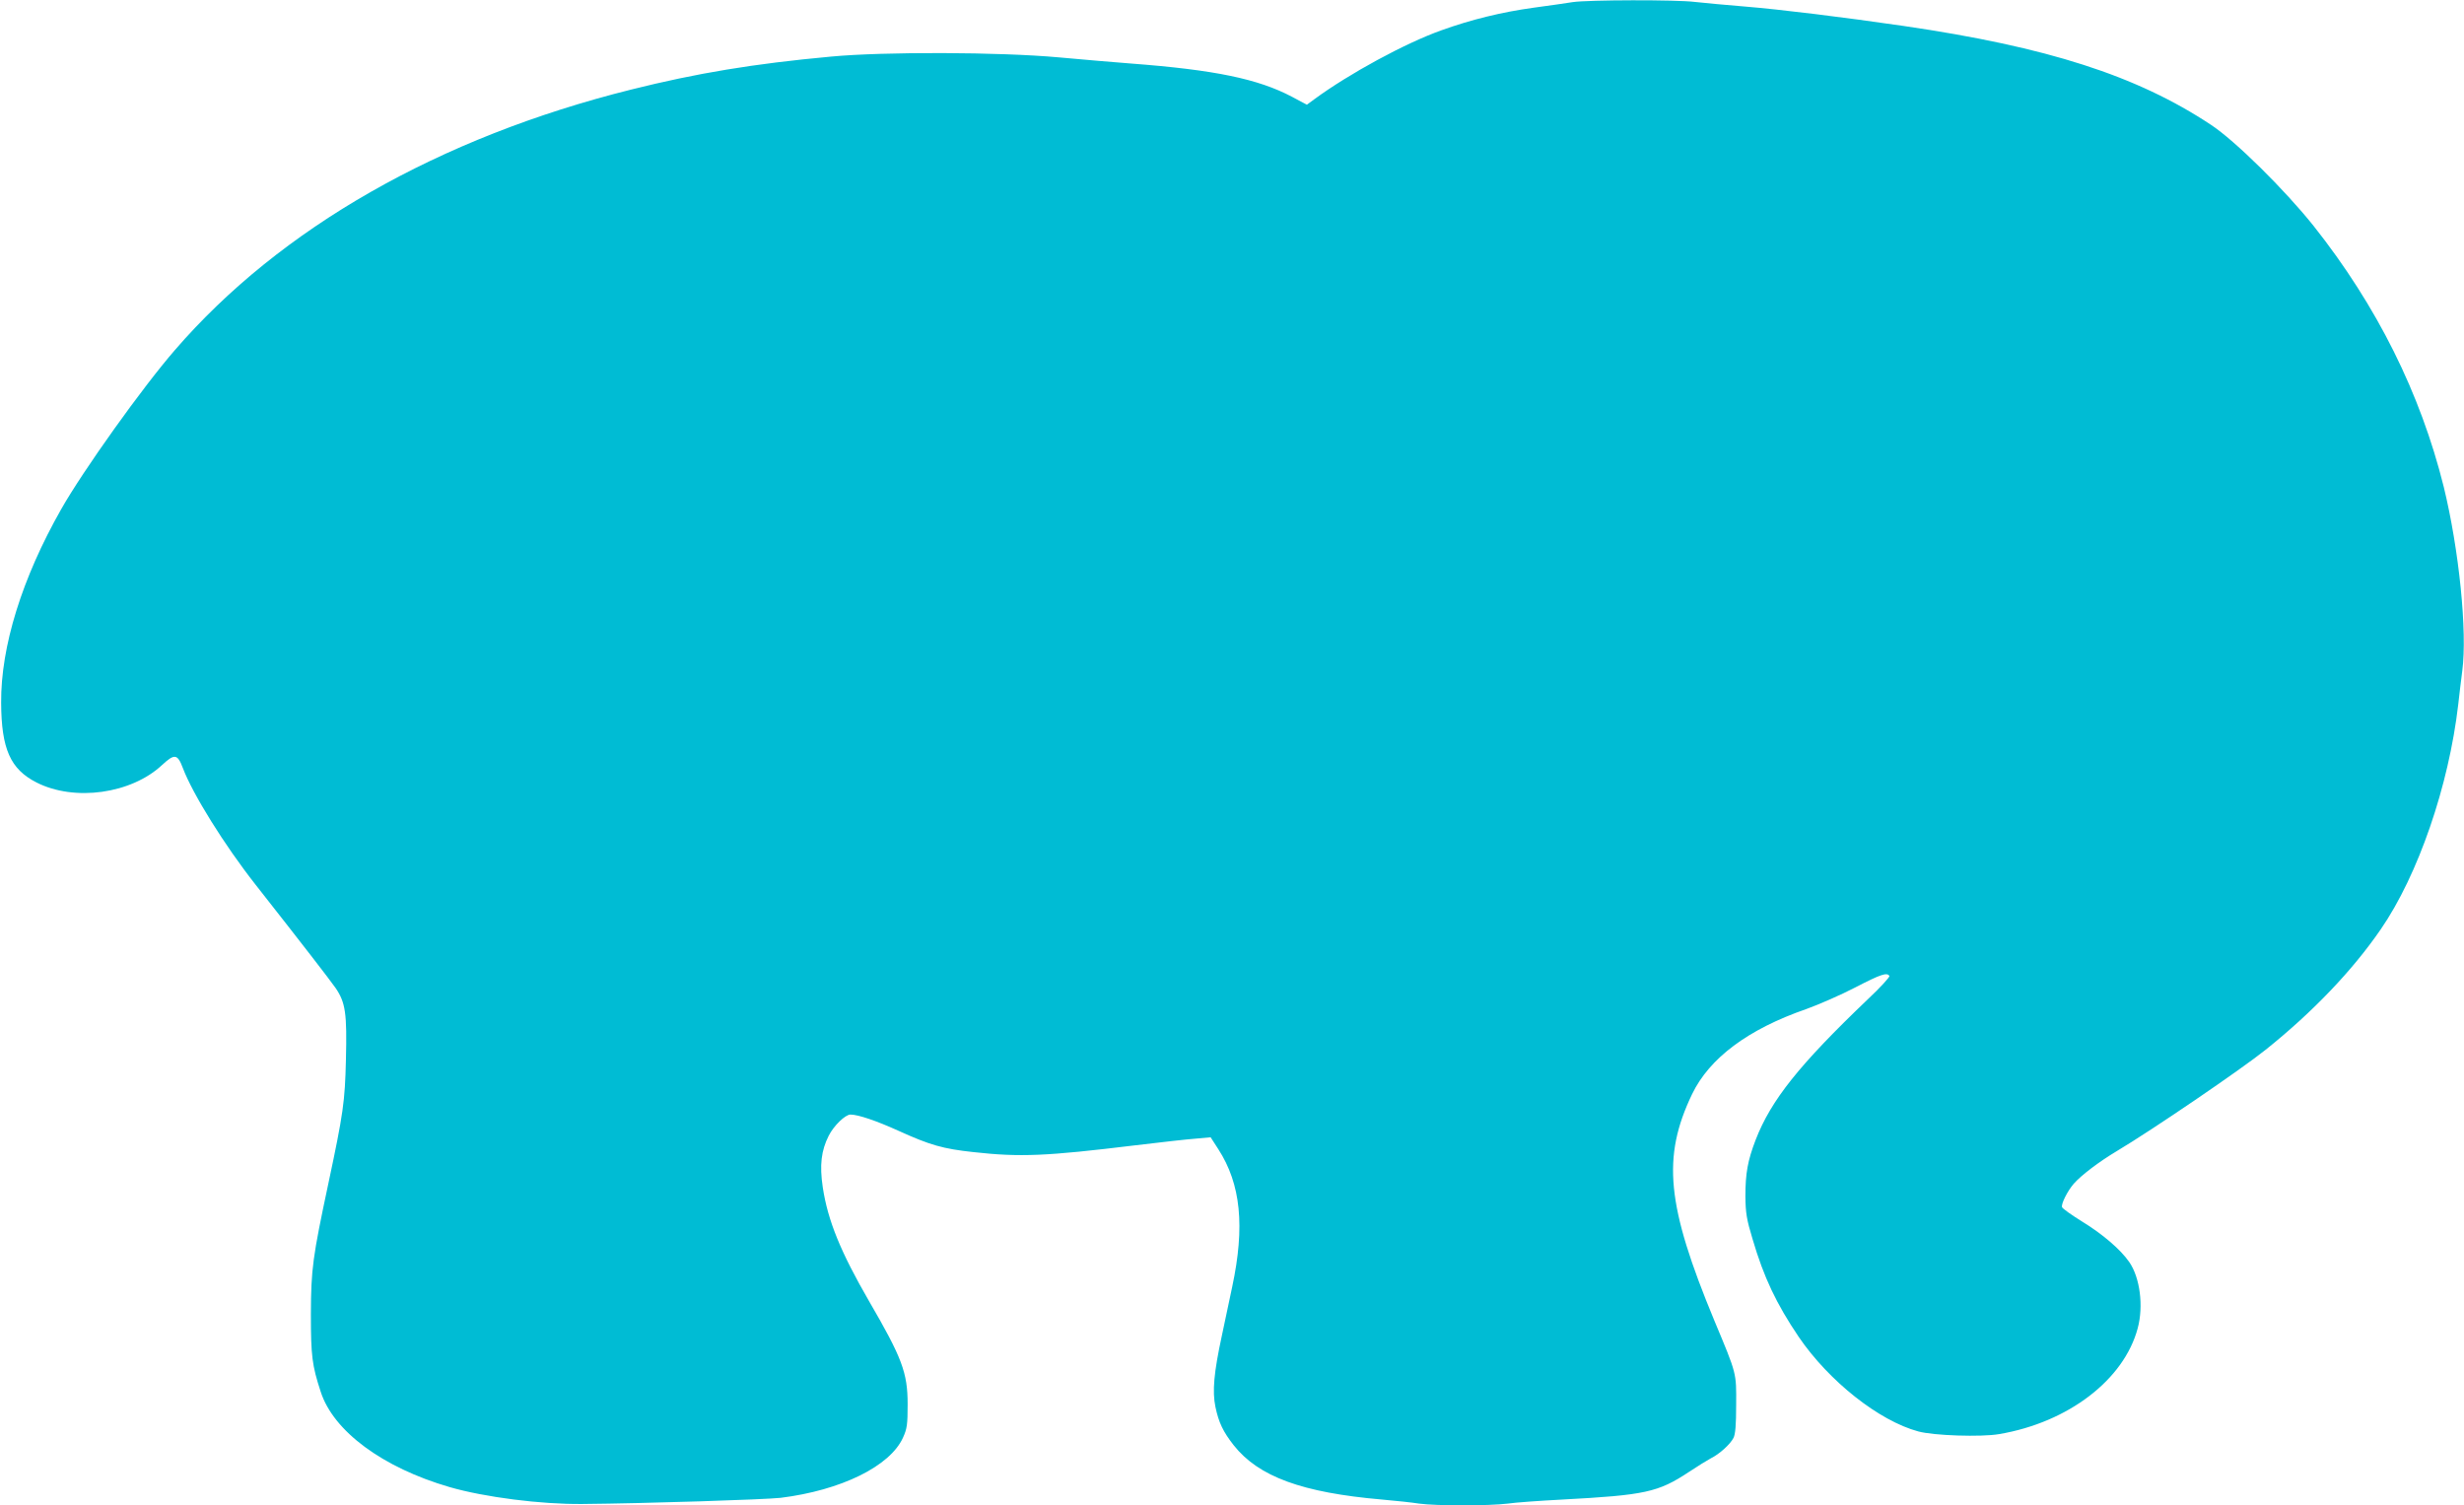
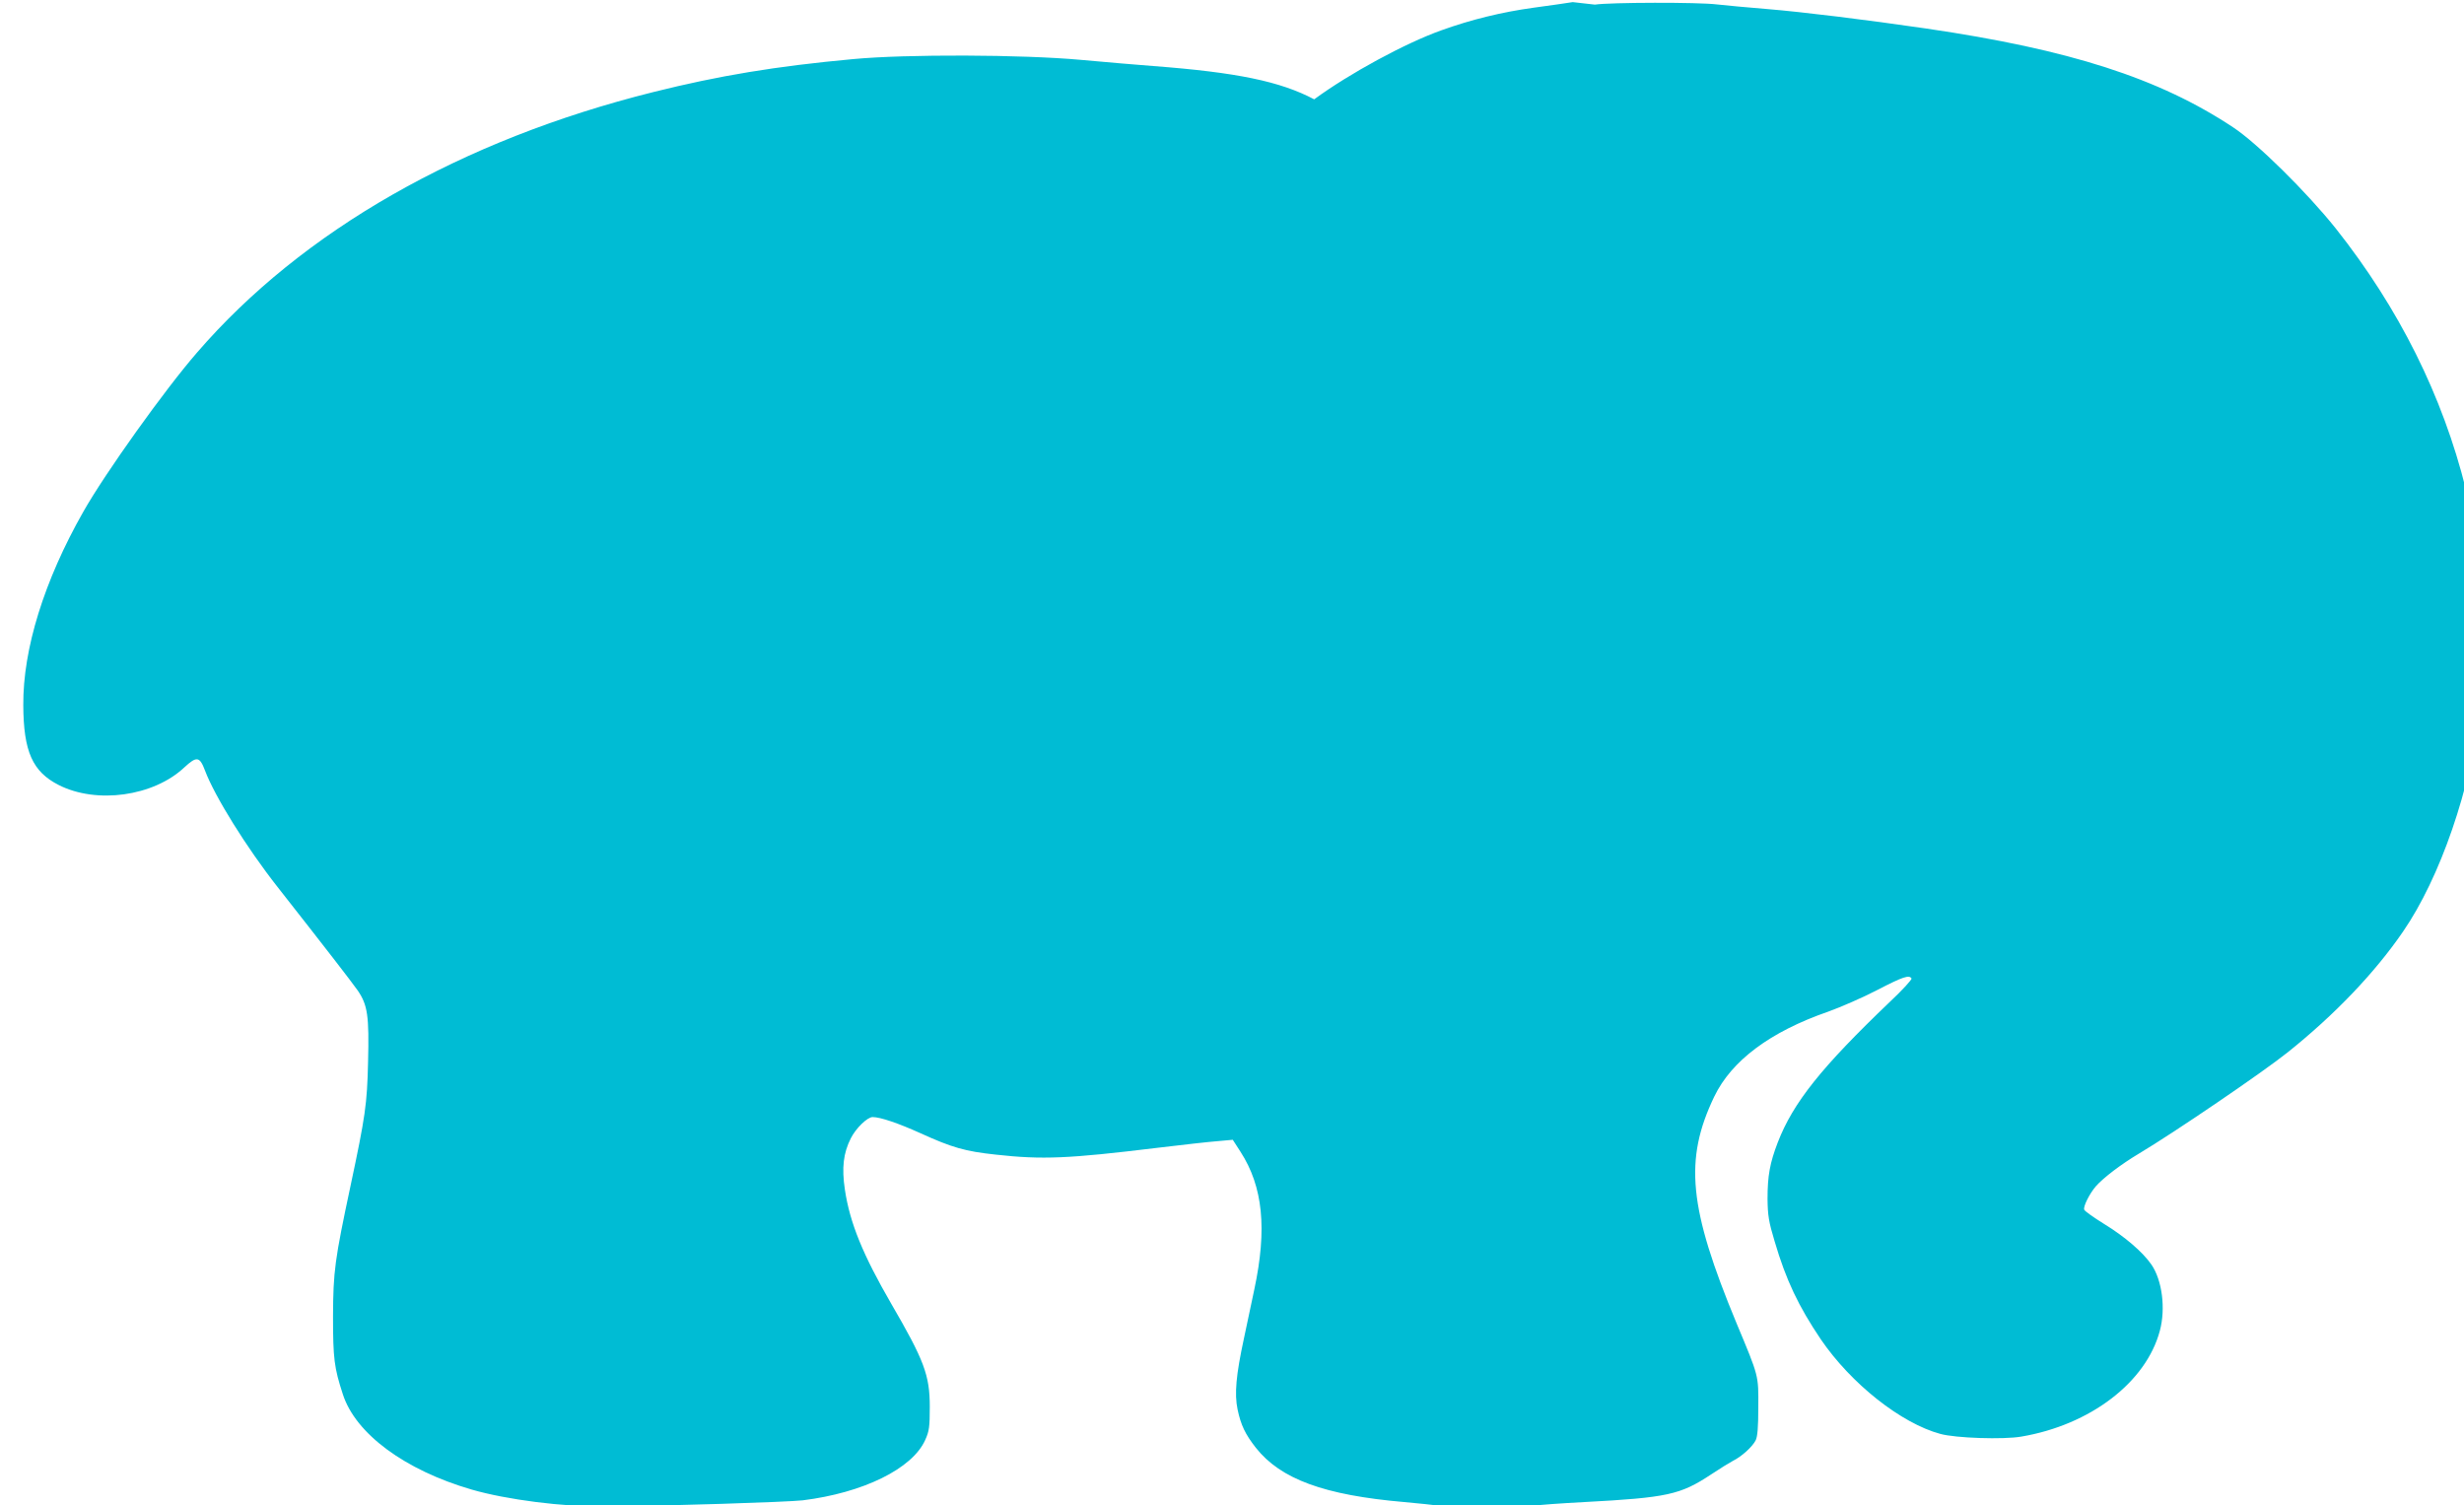
<svg xmlns="http://www.w3.org/2000/svg" version="1.0" width="1280pt" height="782pt" viewBox="0 0 1280 782" preserveAspectRatio="xMidYMid meet">
  <g transform="translate(0,782) scale(0.1,-0.1)" fill="#00bcd4" stroke="none">
-     <path d="M8170 7809 c-30 -5 -122 -18 -203 -29 -167 -23 -325 -62 -478 -117 -189 -67 -481 -226 -662 -359 l-38 -28 -77 41 c-176 93 -401 140 -837 173 -77 6 -246 20 -375 32 -307 28 -907 30 -1183 4 -402 -37 -697 -86 -1037 -171 -999 -249 -1825 -721 -2371 -1353 -168 -193 -479 -629 -591 -827 -204 -359 -314 -714 -312 -1005 1 -241 48 -346 184 -415 197 -100 492 -59 652 91 65 60 80 58 108 -16 50 -133 215 -399 377 -605 253 -322 382 -489 416 -537 52 -76 60 -132 54 -373 -5 -218 -14 -280 -91 -642 -82 -385 -90 -444 -91 -678 0 -220 6 -267 51 -405 66 -205 322 -394 669 -495 183 -53 475 -90 690 -88 333 3 949 23 1030 32 314 39 569 164 636 313 21 46 24 68 24 173 0 164 -29 241 -200 535 -147 254 -215 419 -241 593 -17 114 -8 190 31 267 26 52 86 110 113 110 40 0 134 -32 249 -84 165 -75 232 -94 390 -111 243 -27 378 -21 838 35 132 16 275 32 317 35 l77 7 40 -62 c117 -181 139 -401 72 -715 -16 -77 -41 -192 -54 -255 -41 -190 -50 -288 -33 -369 17 -81 40 -129 95 -199 129 -163 355 -246 771 -282 69 -6 155 -15 192 -21 86 -12 366 -12 460 0 40 6 168 15 283 21 432 23 499 38 658 143 45 30 97 62 114 71 45 22 101 73 118 106 10 19 14 69 14 172 1 168 4 157 -113 437 -249 600 -273 849 -116 1177 90 187 290 337 593 442 64 23 179 73 254 112 133 69 166 80 178 60 3 -5 -47 -60 -112 -121 -356 -340 -503 -524 -583 -731 -41 -107 -53 -173 -53 -293 1 -85 6 -119 37 -221 59 -201 124 -337 240 -509 157 -230 417 -436 621 -491 80 -22 327 -30 420 -14 360 61 649 283 720 550 31 115 12 263 -44 344 -45 65 -138 145 -246 211 -53 33 -100 66 -103 74 -6 16 28 84 61 122 40 45 131 114 223 169 186 111 644 423 774 527 245 196 451 412 598 626 194 282 353 745 402 1167 6 52 15 131 21 175 27 202 -17 631 -96 955 -121 487 -348 942 -676 1356 -150 188 -409 444 -534 526 -385 255 -849 404 -1595 513 -316 46 -642 86 -825 101 -99 8 -216 19 -261 24 -95 12 -555 11 -634 -1z" />
+     <path d="M8170 7809 c-30 -5 -122 -18 -203 -29 -167 -23 -325 -62 -478 -117 -189 -67 -481 -226 -662 -359 c-176 93 -401 140 -837 173 -77 6 -246 20 -375 32 -307 28 -907 30 -1183 4 -402 -37 -697 -86 -1037 -171 -999 -249 -1825 -721 -2371 -1353 -168 -193 -479 -629 -591 -827 -204 -359 -314 -714 -312 -1005 1 -241 48 -346 184 -415 197 -100 492 -59 652 91 65 60 80 58 108 -16 50 -133 215 -399 377 -605 253 -322 382 -489 416 -537 52 -76 60 -132 54 -373 -5 -218 -14 -280 -91 -642 -82 -385 -90 -444 -91 -678 0 -220 6 -267 51 -405 66 -205 322 -394 669 -495 183 -53 475 -90 690 -88 333 3 949 23 1030 32 314 39 569 164 636 313 21 46 24 68 24 173 0 164 -29 241 -200 535 -147 254 -215 419 -241 593 -17 114 -8 190 31 267 26 52 86 110 113 110 40 0 134 -32 249 -84 165 -75 232 -94 390 -111 243 -27 378 -21 838 35 132 16 275 32 317 35 l77 7 40 -62 c117 -181 139 -401 72 -715 -16 -77 -41 -192 -54 -255 -41 -190 -50 -288 -33 -369 17 -81 40 -129 95 -199 129 -163 355 -246 771 -282 69 -6 155 -15 192 -21 86 -12 366 -12 460 0 40 6 168 15 283 21 432 23 499 38 658 143 45 30 97 62 114 71 45 22 101 73 118 106 10 19 14 69 14 172 1 168 4 157 -113 437 -249 600 -273 849 -116 1177 90 187 290 337 593 442 64 23 179 73 254 112 133 69 166 80 178 60 3 -5 -47 -60 -112 -121 -356 -340 -503 -524 -583 -731 -41 -107 -53 -173 -53 -293 1 -85 6 -119 37 -221 59 -201 124 -337 240 -509 157 -230 417 -436 621 -491 80 -22 327 -30 420 -14 360 61 649 283 720 550 31 115 12 263 -44 344 -45 65 -138 145 -246 211 -53 33 -100 66 -103 74 -6 16 28 84 61 122 40 45 131 114 223 169 186 111 644 423 774 527 245 196 451 412 598 626 194 282 353 745 402 1167 6 52 15 131 21 175 27 202 -17 631 -96 955 -121 487 -348 942 -676 1356 -150 188 -409 444 -534 526 -385 255 -849 404 -1595 513 -316 46 -642 86 -825 101 -99 8 -216 19 -261 24 -95 12 -555 11 -634 -1z" />
  </g>
</svg>